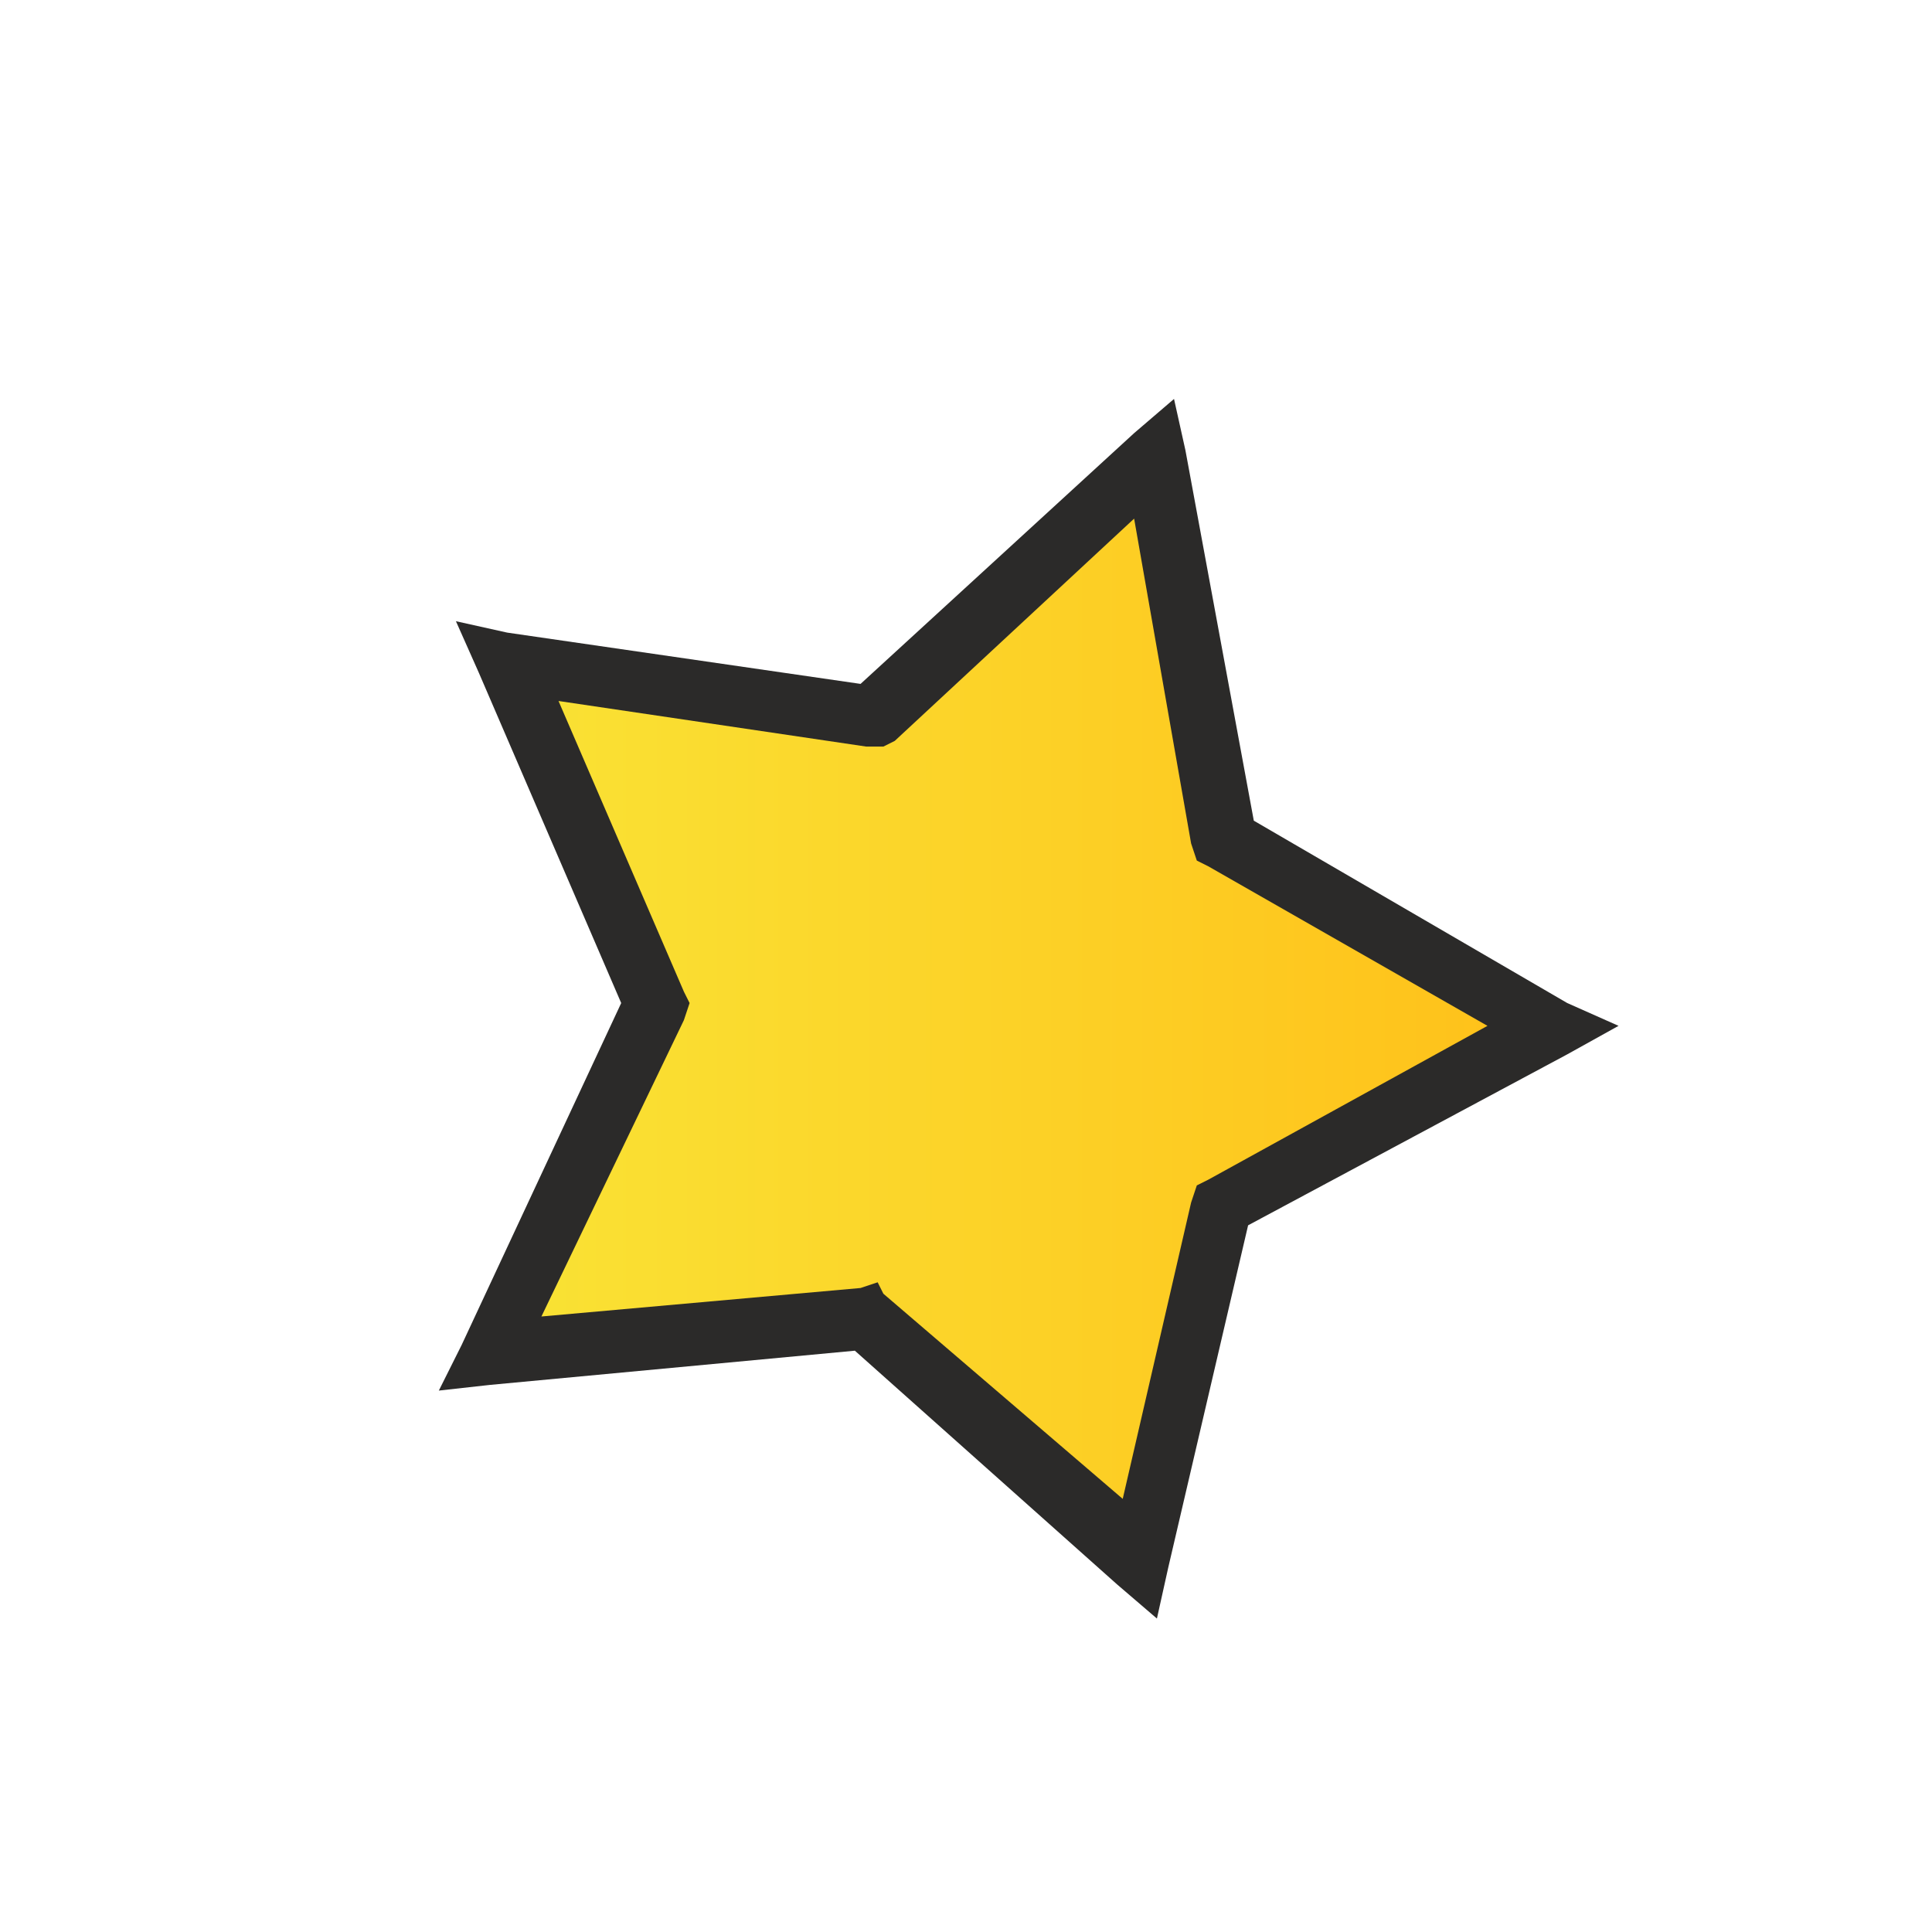
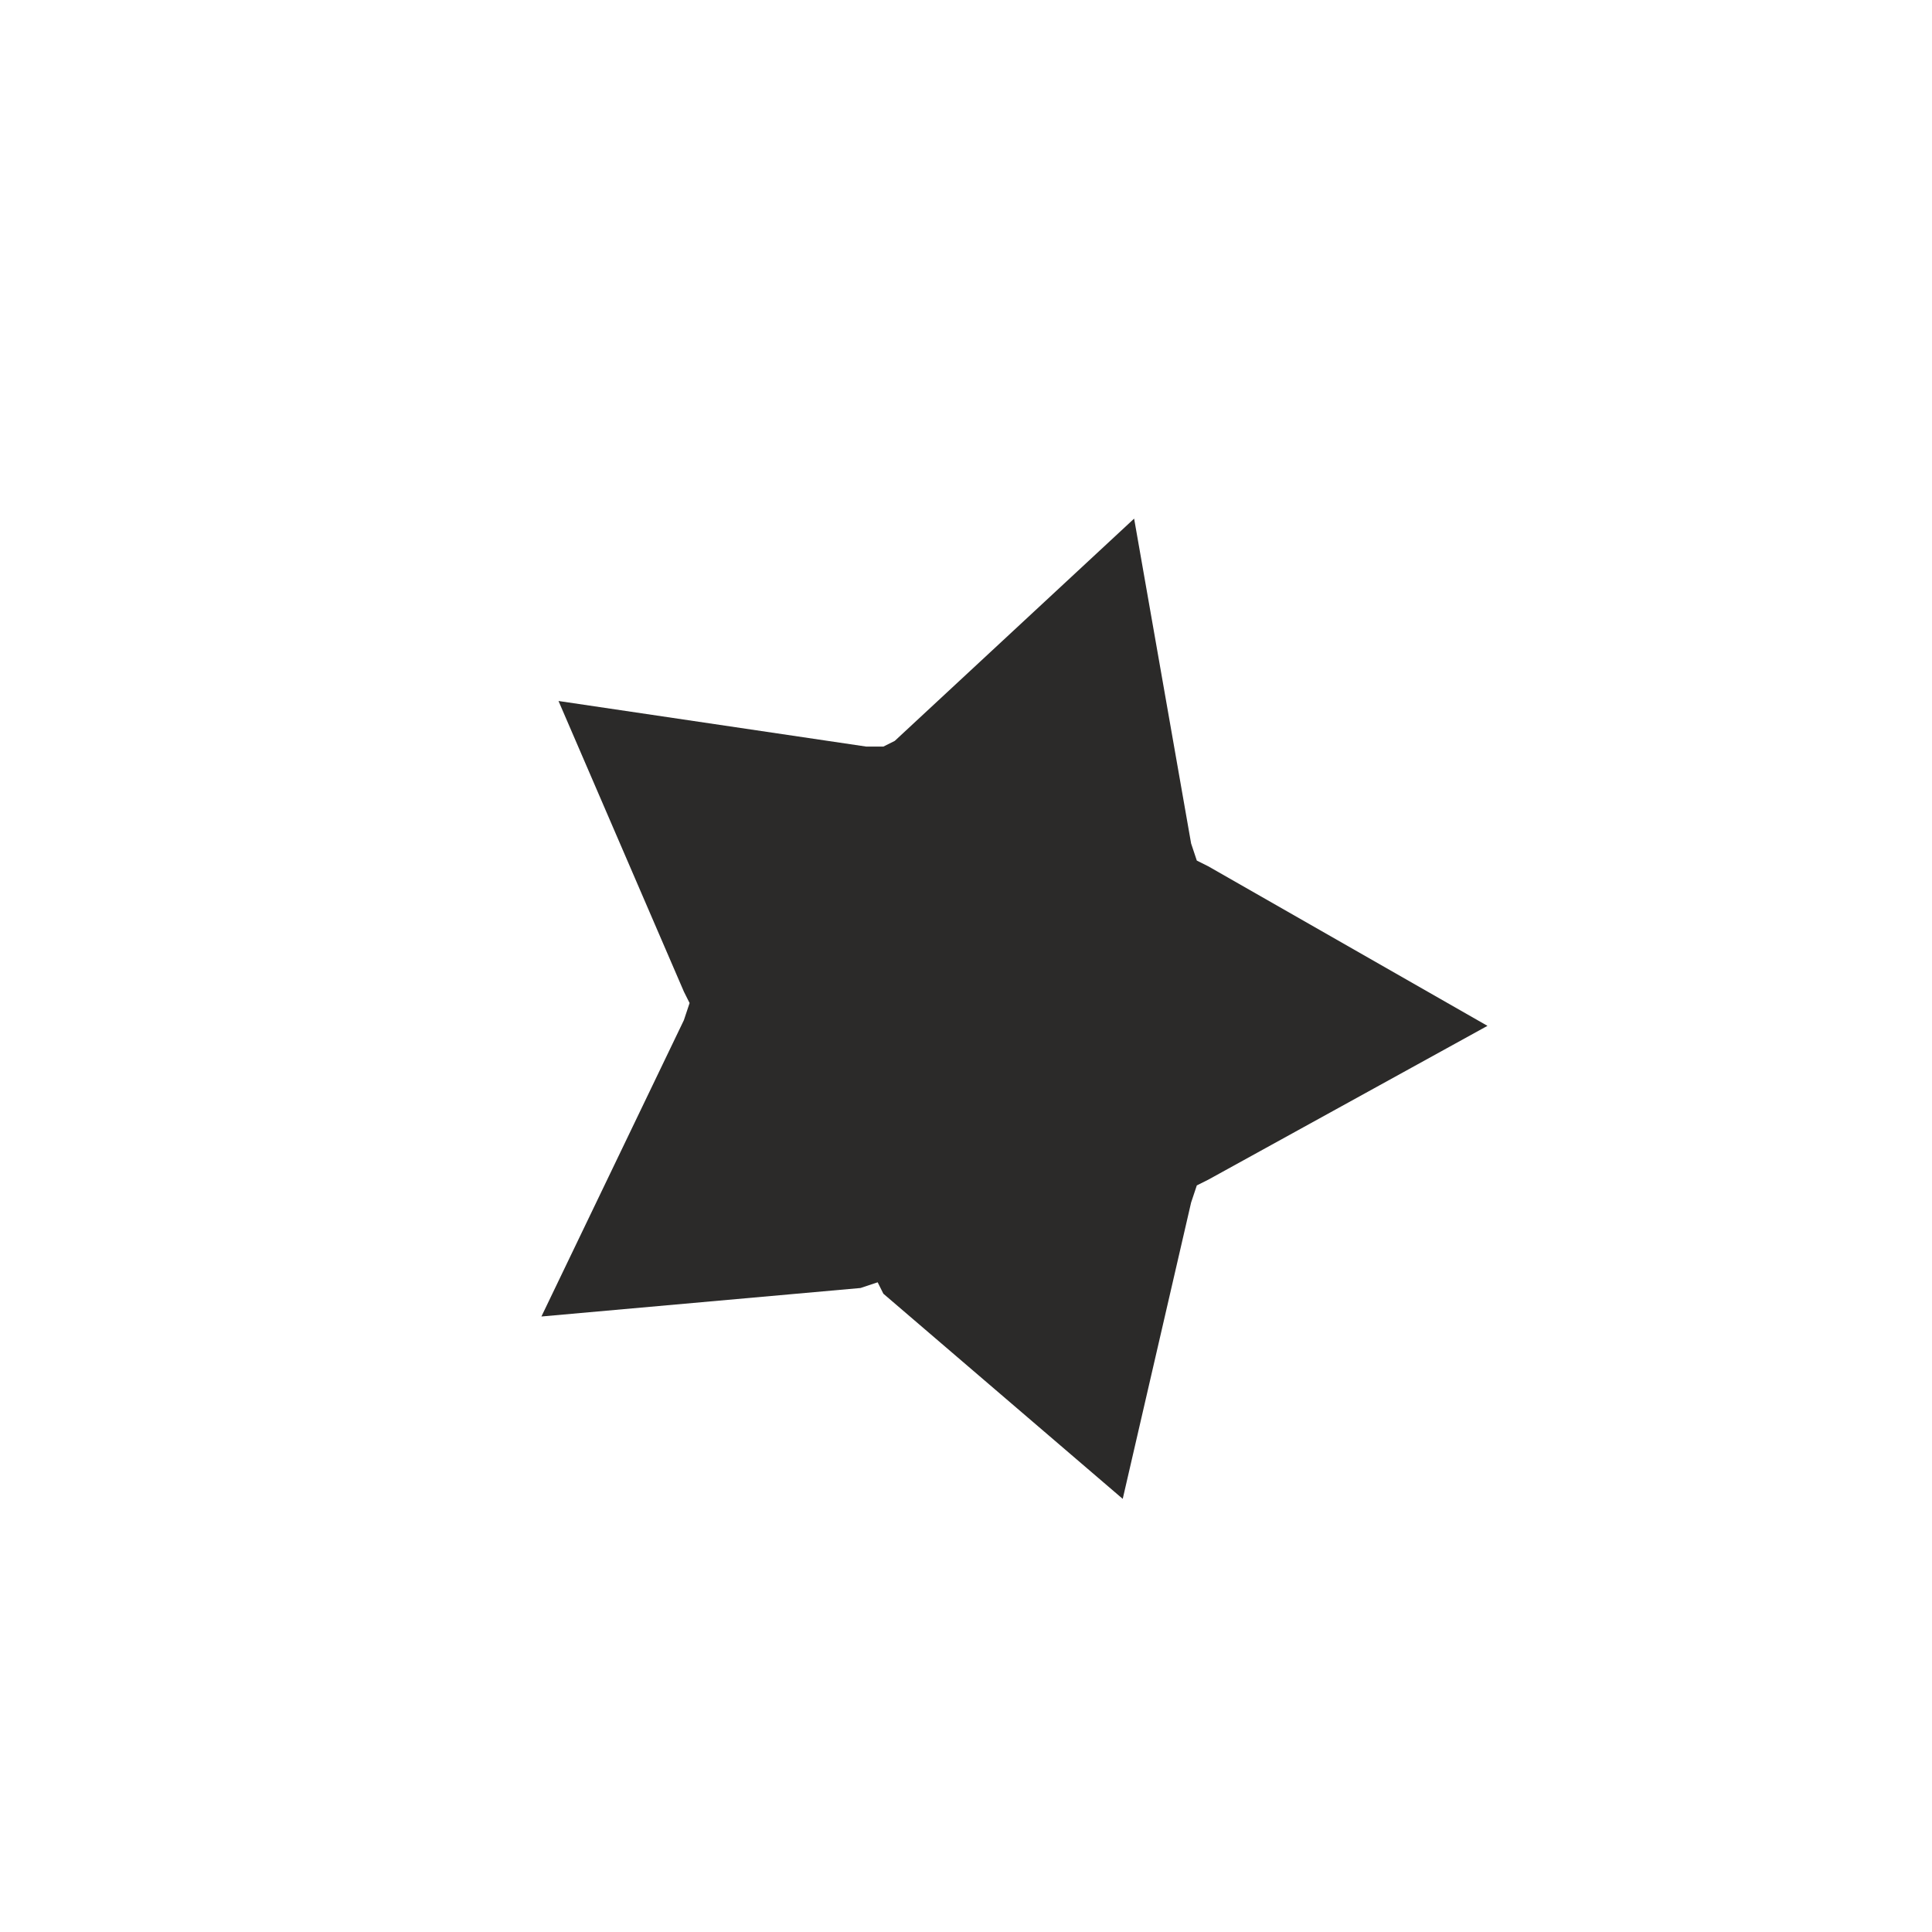
<svg xmlns="http://www.w3.org/2000/svg" xml:space="preserve" width="3.387mm" height="3.387mm" style="shape-rendering:geometricPrecision; text-rendering:geometricPrecision; image-rendering:optimizeQuality; fill-rule:evenodd; clip-rule:evenodd" viewBox="0 0 339 339">
  <defs>
    <style type="text/css">  .fil1 {fill:#2B2A29;fill-rule:nonzero} .fil0 {fill:url(#id0)}  </style>
    <linearGradient id="id0" gradientUnits="userSpaceOnUse" x1="85.92" y1="176.91" x2="272.33" y2="176.91">
      <stop offset="0" style="stop-opacity:1; stop-color:#F9E335" />
      <stop offset="1" style="stop-opacity:1; stop-color:#FFC019" />
    </linearGradient>
  </defs>
  <g id="Слой_x0020_1">
-     <polygon class="fil0" points="153,126 202,80 215,147 272,180 215,212 200,274 152,231 86,238 115,176 89,116 " />
-     <path class="fil1" d="M151 120l48 -44 7 -6 2 9 12 65 55 32 9 4 -9 5 -56 30 -14 60 -2 9 -7 -6 -46 -41 -64 6 -9 1 4 -8 28 -60 -25 -58 -4 -9 9 2 62 9zm48 -29l-42 39 -2 1 -3 0 -54 -8 22 51 1 2 -1 3 -25 52 56 -5 3 -1 1 2 42 36 12 -52 1 -3 2 -1 49 -27 -49 -28 -2 -1 -1 -3 -10 -57z" />
+     <path class="fil1" d="M151 120zm48 -29l-42 39 -2 1 -3 0 -54 -8 22 51 1 2 -1 3 -25 52 56 -5 3 -1 1 2 42 36 12 -52 1 -3 2 -1 49 -27 -49 -28 -2 -1 -1 -3 -10 -57z" />
  </g>
</svg>